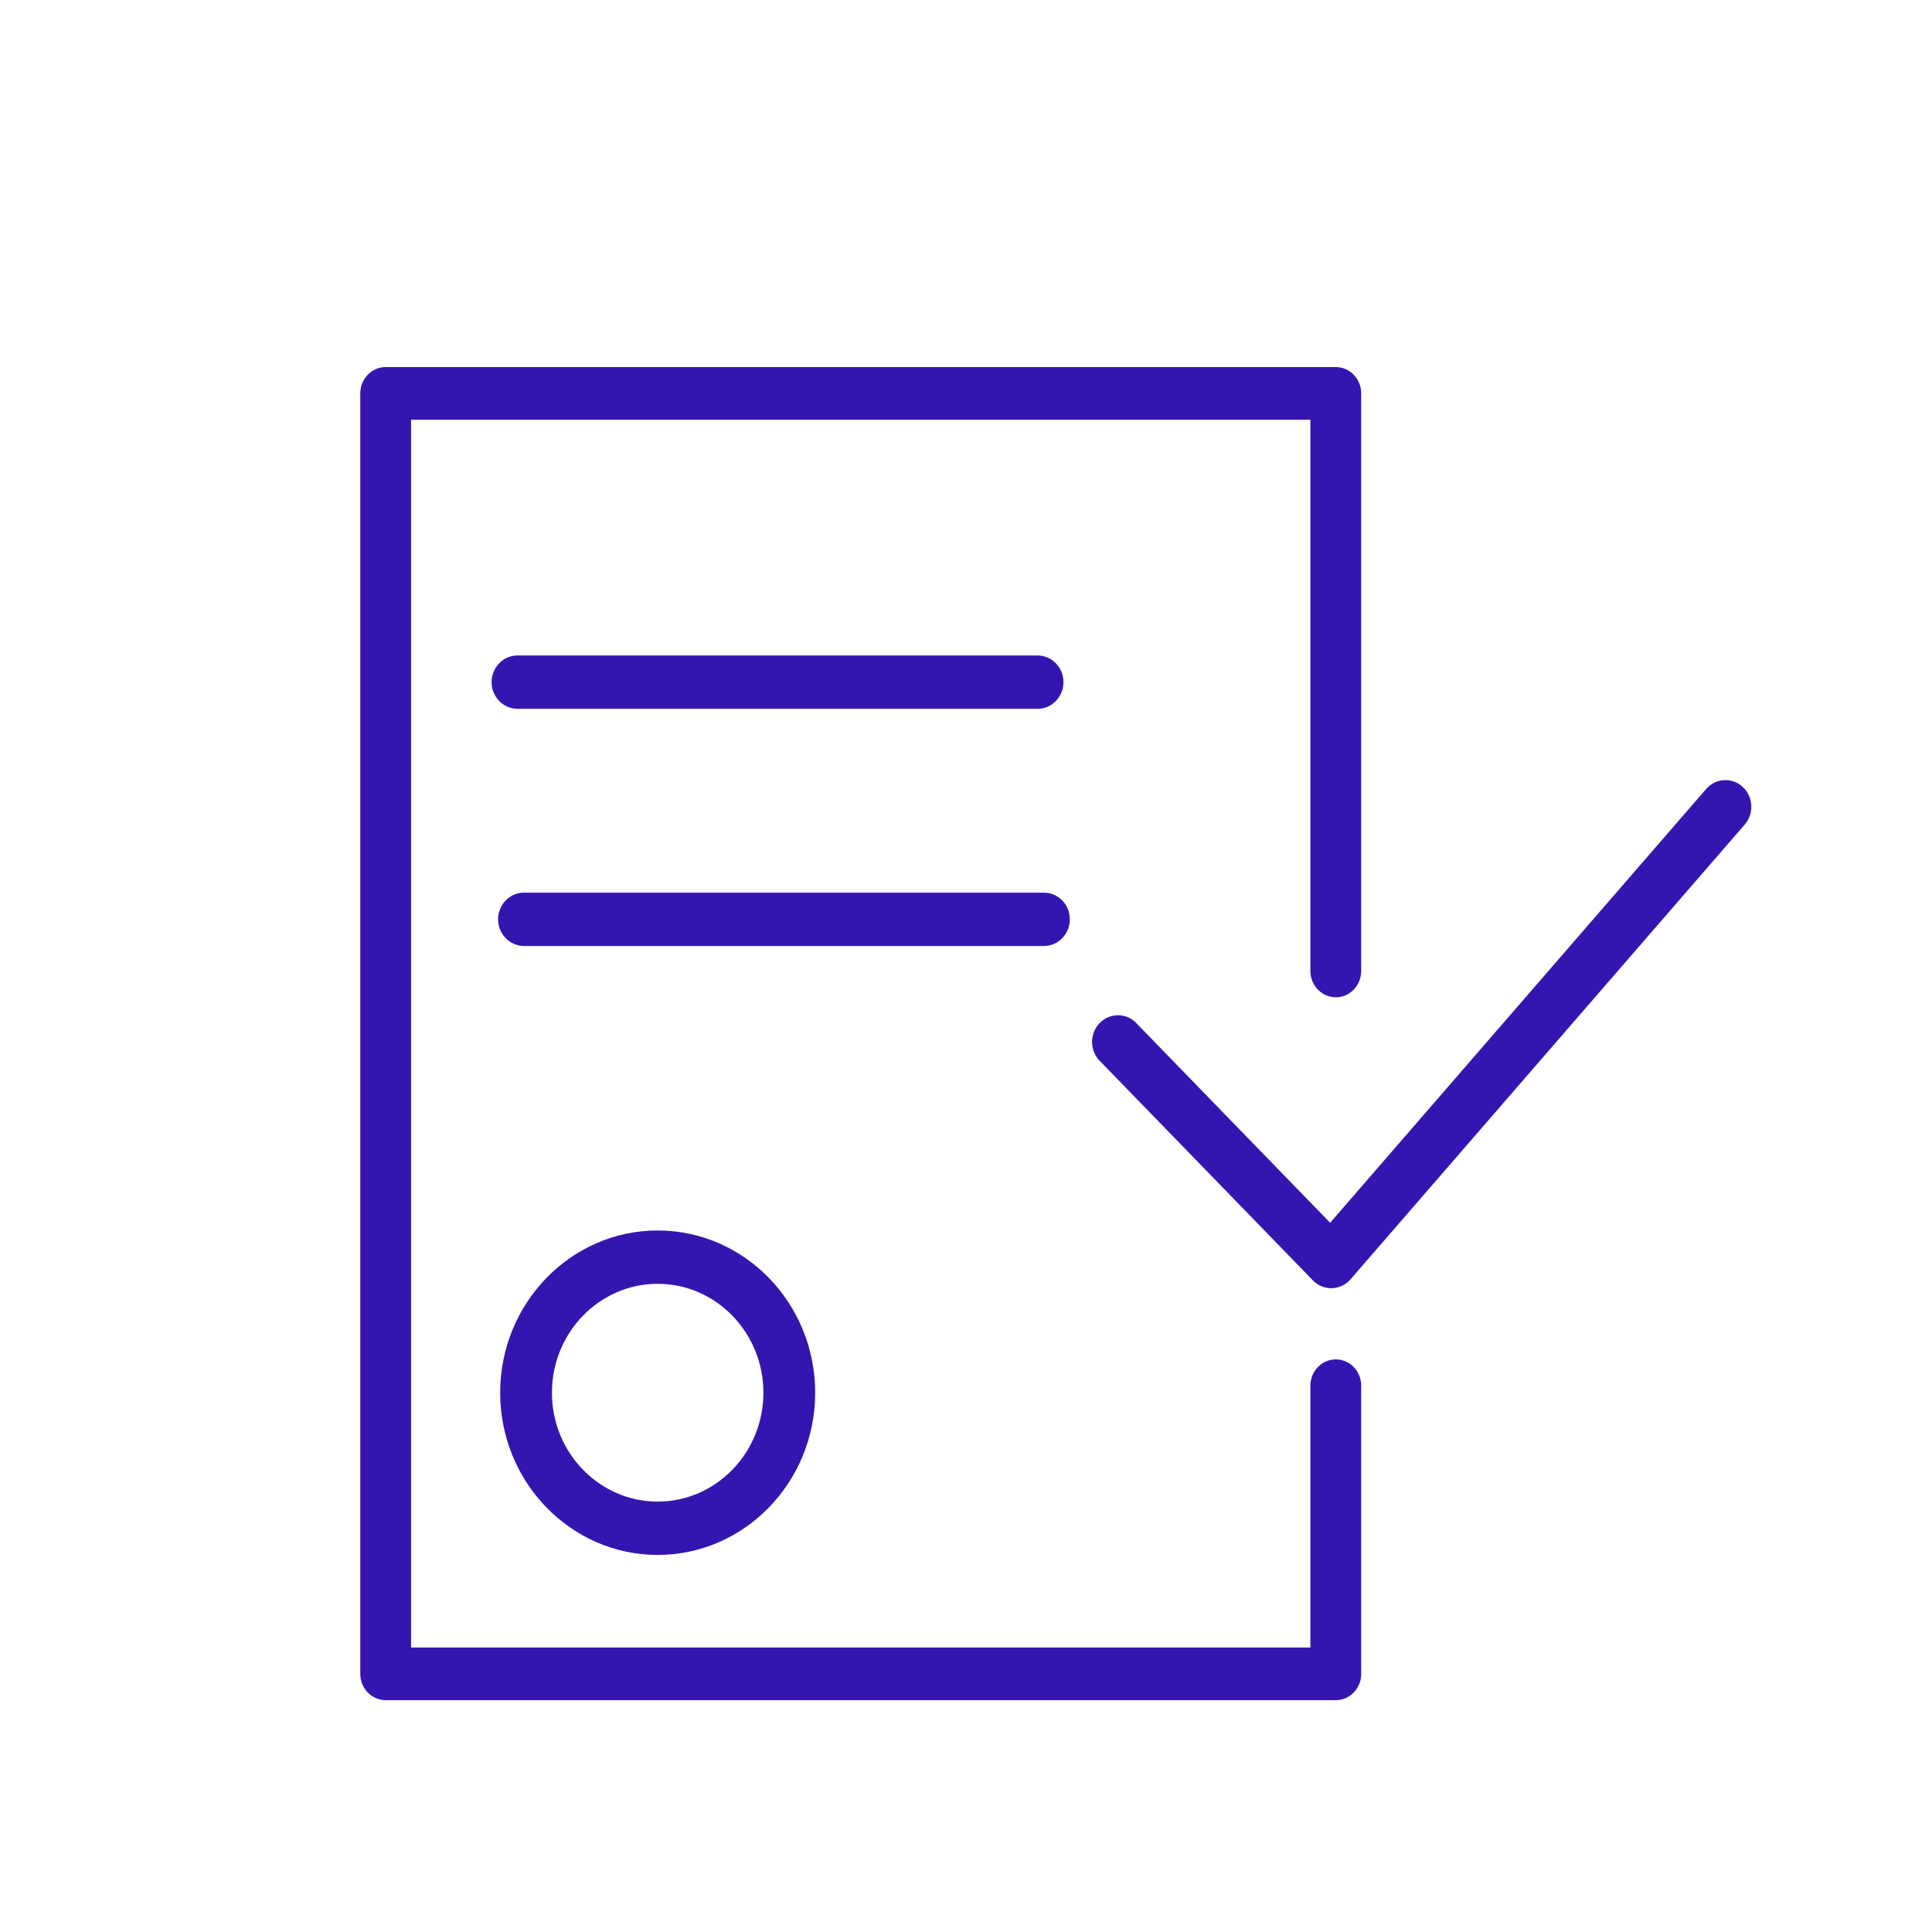
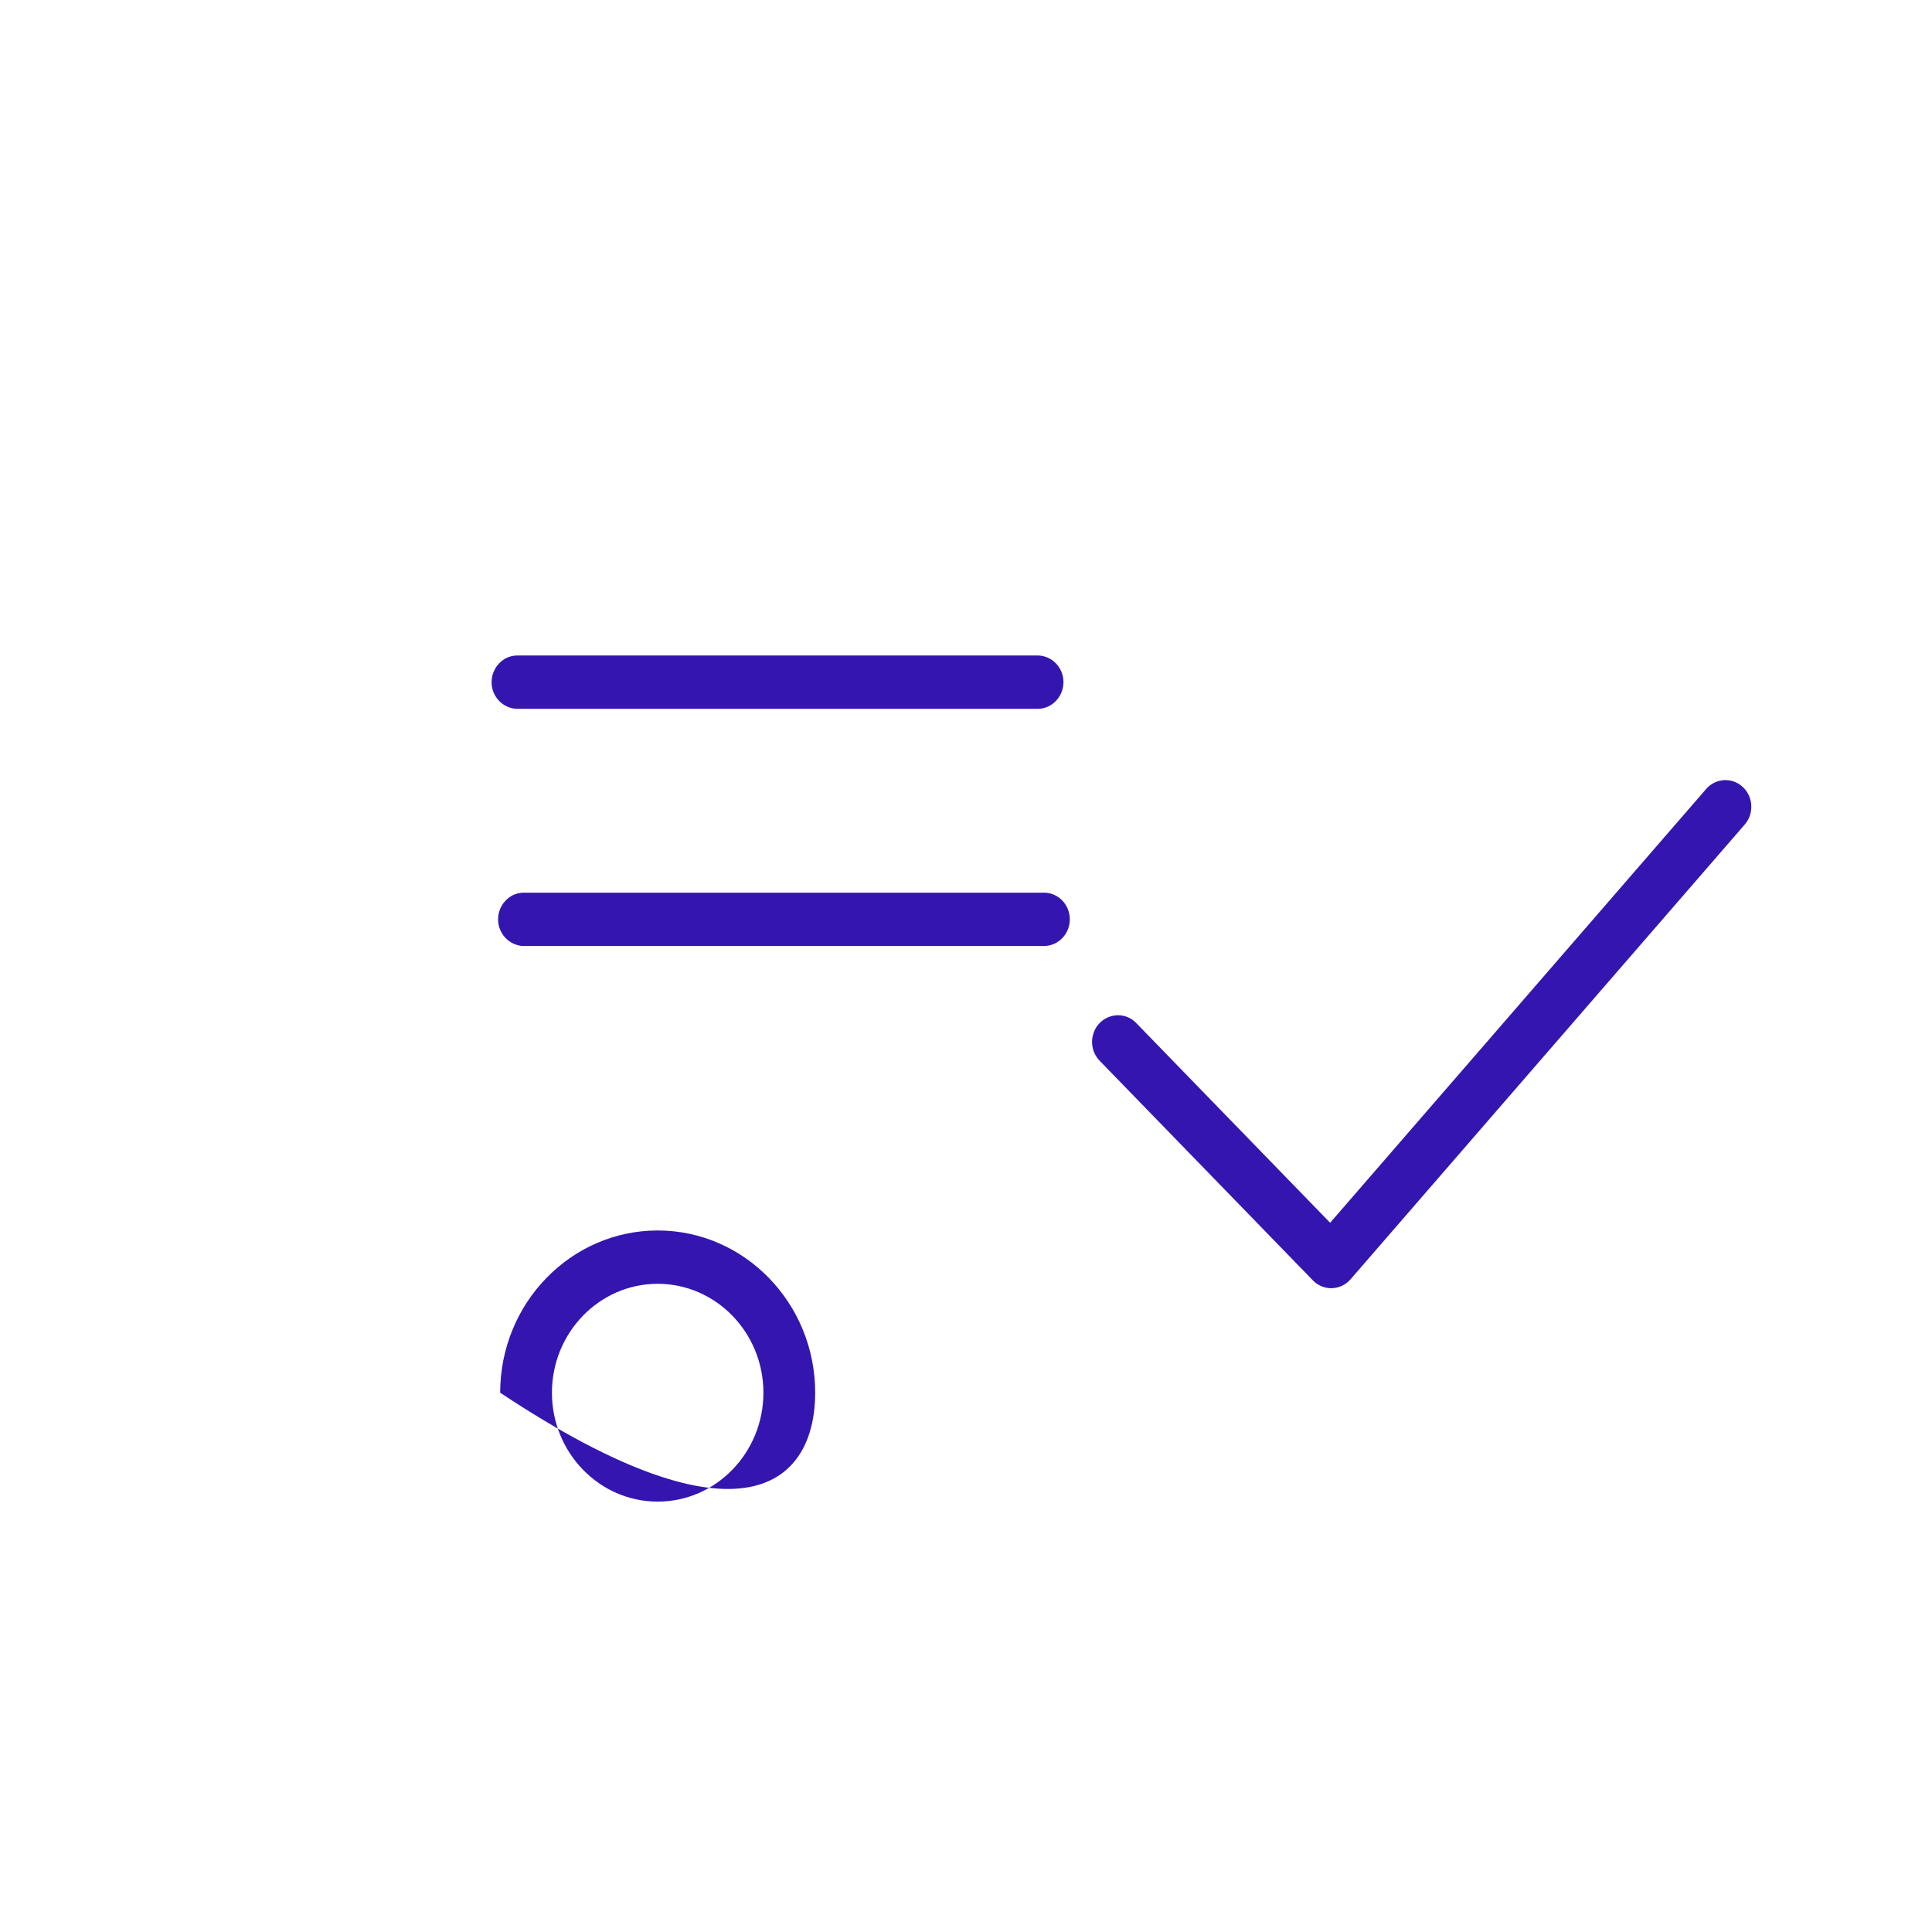
<svg xmlns="http://www.w3.org/2000/svg" viewBox="1950 2450 100 100" width="100" height="100">
-   <path fill="#3515b0" stroke="none" fill-opacity="1" stroke-width="1" stroke-opacity="1" color="rgb(51, 51, 51)" fill-rule="evenodd" font-size-adjust="none" id="tSvgadea68d0e1" title="Path 1" d="M 1975.889 2522.086 C 1975.889 2526.715 1979.546 2530.483 1984.041 2530.483 C 1988.537 2530.483 1992.194 2526.715 1992.194 2522.086 C 1992.194 2517.456 1988.537 2513.689 1984.041 2513.689C 1979.546 2513.689 1975.889 2517.455 1975.889 2522.086Z M 1989.514 2522.086 C 1989.514 2525.194 1987.059 2527.723 1984.041 2527.723 C 1981.024 2527.723 1978.568 2525.194 1978.568 2522.086 C 1978.568 2518.978 1981.024 2516.449 1984.041 2516.449C 1987.059 2516.449 1989.514 2518.978 1989.514 2522.086Z M 2040.201 2490.729 C 2039.649 2490.221 2038.801 2490.27 2038.309 2490.839 C 2031.822 2498.323 2025.335 2505.806 2018.848 2513.29 C 2015.508 2509.85 2012.169 2506.411 2008.829 2502.971 C 2008.113 2502.207 2006.862 2502.528 2006.578 2503.549 C 2006.441 2504.04 2006.579 2504.568 2006.935 2504.922 C 2010.609 2508.706 2014.283 2512.49 2017.956 2516.273 C 2018.208 2516.533 2018.549 2516.677 2018.904 2516.677 C 2018.917 2516.677 2018.929 2516.677 2018.942 2516.676 C 2019.31 2516.666 2019.658 2516.499 2019.904 2516.216 C 2026.705 2508.37 2033.507 2500.523 2040.309 2492.676C 2040.801 2492.108 2040.752 2491.236 2040.201 2490.729Z" style="" />
-   <path fill="#3515b0" stroke="none" fill-opacity="1" stroke-width="1" stroke-opacity="1" color="rgb(51, 51, 51)" fill-rule="evenodd" font-size-adjust="none" id="tSvg8a1f2a6234" title="Path 2" d="M 2019.141 2520.362 C 2018.415 2520.362 2017.826 2520.972 2017.826 2521.724 C 2017.826 2526.242 2017.826 2530.759 2017.826 2535.276 C 2002.31 2535.276 1986.794 2535.276 1971.277 2535.276 C 1971.277 2514.092 1971.277 2492.908 1971.277 2471.724 C 1986.794 2471.724 2002.31 2471.724 2017.826 2471.724 C 2017.826 2481.235 2017.826 2490.745 2017.826 2500.256 C 2017.826 2501.304 2018.922 2501.96 2019.798 2501.436 C 2020.205 2501.192 2020.456 2500.743 2020.456 2500.256 C 2020.456 2490.291 2020.456 2480.327 2020.456 2470.362 C 2020.456 2469.61 2019.867 2469 2019.141 2469 C 2002.748 2469 1986.356 2469 1969.963 2469 C 1969.237 2469 1968.648 2469.61 1968.648 2470.362 C 1968.648 2492.454 1968.648 2514.546 1968.648 2536.638 C 1968.648 2537.39 1969.237 2538 1969.963 2538 C 1986.356 2538 2002.748 2538 2019.141 2538 C 2019.867 2538 2020.456 2537.39 2020.456 2536.638 C 2020.456 2531.667 2020.456 2526.696 2020.456 2521.724C 2020.456 2520.972 2019.867 2520.362 2019.141 2520.362Z" style="" />
+   <path fill="#3515b0" stroke="none" fill-opacity="1" stroke-width="1" stroke-opacity="1" color="rgb(51, 51, 51)" fill-rule="evenodd" font-size-adjust="none" id="tSvgadea68d0e1" title="Path 1" d="M 1975.889 2522.086 C 1988.537 2530.483 1992.194 2526.715 1992.194 2522.086 C 1992.194 2517.456 1988.537 2513.689 1984.041 2513.689C 1979.546 2513.689 1975.889 2517.455 1975.889 2522.086Z M 1989.514 2522.086 C 1989.514 2525.194 1987.059 2527.723 1984.041 2527.723 C 1981.024 2527.723 1978.568 2525.194 1978.568 2522.086 C 1978.568 2518.978 1981.024 2516.449 1984.041 2516.449C 1987.059 2516.449 1989.514 2518.978 1989.514 2522.086Z M 2040.201 2490.729 C 2039.649 2490.221 2038.801 2490.27 2038.309 2490.839 C 2031.822 2498.323 2025.335 2505.806 2018.848 2513.29 C 2015.508 2509.85 2012.169 2506.411 2008.829 2502.971 C 2008.113 2502.207 2006.862 2502.528 2006.578 2503.549 C 2006.441 2504.04 2006.579 2504.568 2006.935 2504.922 C 2010.609 2508.706 2014.283 2512.49 2017.956 2516.273 C 2018.208 2516.533 2018.549 2516.677 2018.904 2516.677 C 2018.917 2516.677 2018.929 2516.677 2018.942 2516.676 C 2019.31 2516.666 2019.658 2516.499 2019.904 2516.216 C 2026.705 2508.37 2033.507 2500.523 2040.309 2492.676C 2040.801 2492.108 2040.752 2491.236 2040.201 2490.729Z" style="" />
  <path fill="#3515b0" stroke="none" fill-opacity="1" stroke-width="1" stroke-opacity="1" color="rgb(51, 51, 51)" fill-rule="evenodd" font-size-adjust="none" id="tSvgc407edaa85" title="Path 3" d="M 2003.704 2486.688 C 2004.735 2486.688 2005.38 2485.538 2004.864 2484.618 C 2004.625 2484.191 2004.183 2483.928 2003.704 2483.928 C 1994.731 2483.928 1985.758 2483.928 1976.786 2483.928 C 1975.754 2483.928 1975.11 2485.078 1975.625 2485.998 C 1975.865 2486.425 1976.307 2486.688 1976.786 2486.688C 1985.758 2486.688 1994.731 2486.688 2003.704 2486.688Z M 2005.373 2497.584 C 2005.373 2496.822 2004.774 2496.204 2004.034 2496.204 C 1995.063 2496.204 1986.093 2496.204 1977.122 2496.204 C 1976.091 2496.204 1975.446 2497.354 1975.962 2498.274 C 1976.201 2498.701 1976.644 2498.964 1977.122 2498.964 C 1986.093 2498.964 1995.063 2498.964 2004.034 2498.964C 2004.774 2498.964 2005.373 2498.347 2005.373 2497.584Z" style="" />
  <defs> </defs>
</svg>